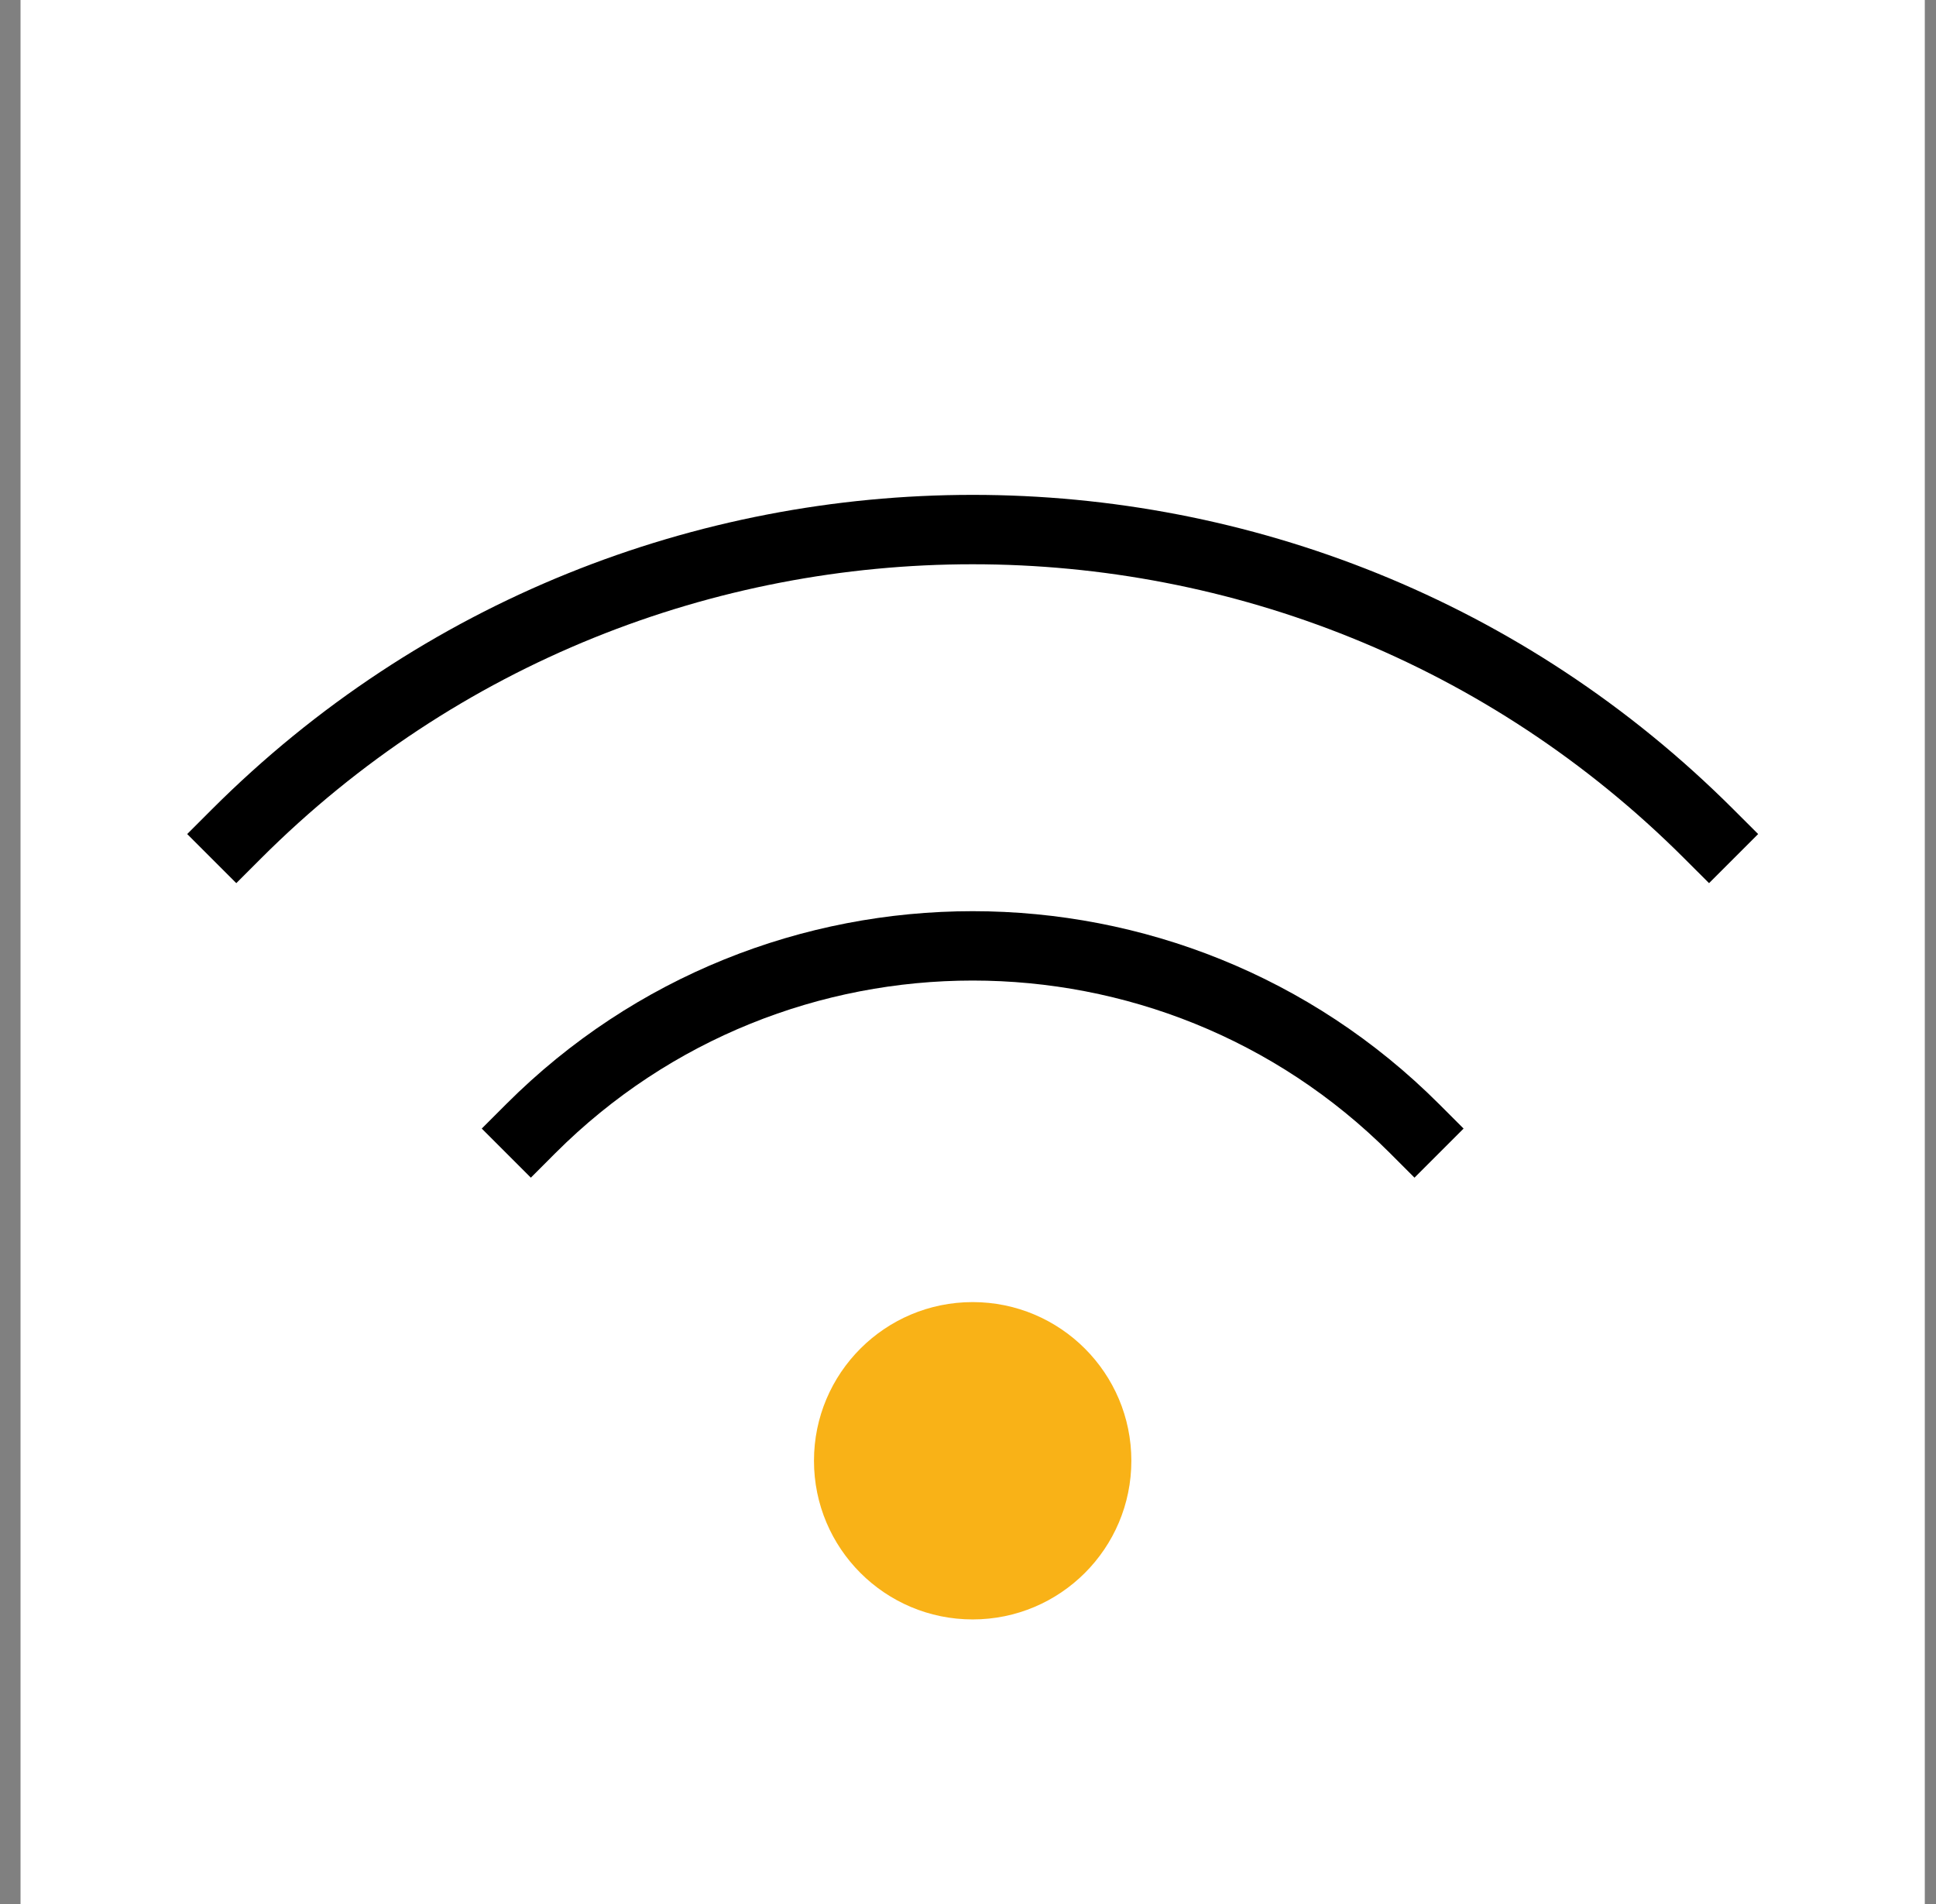
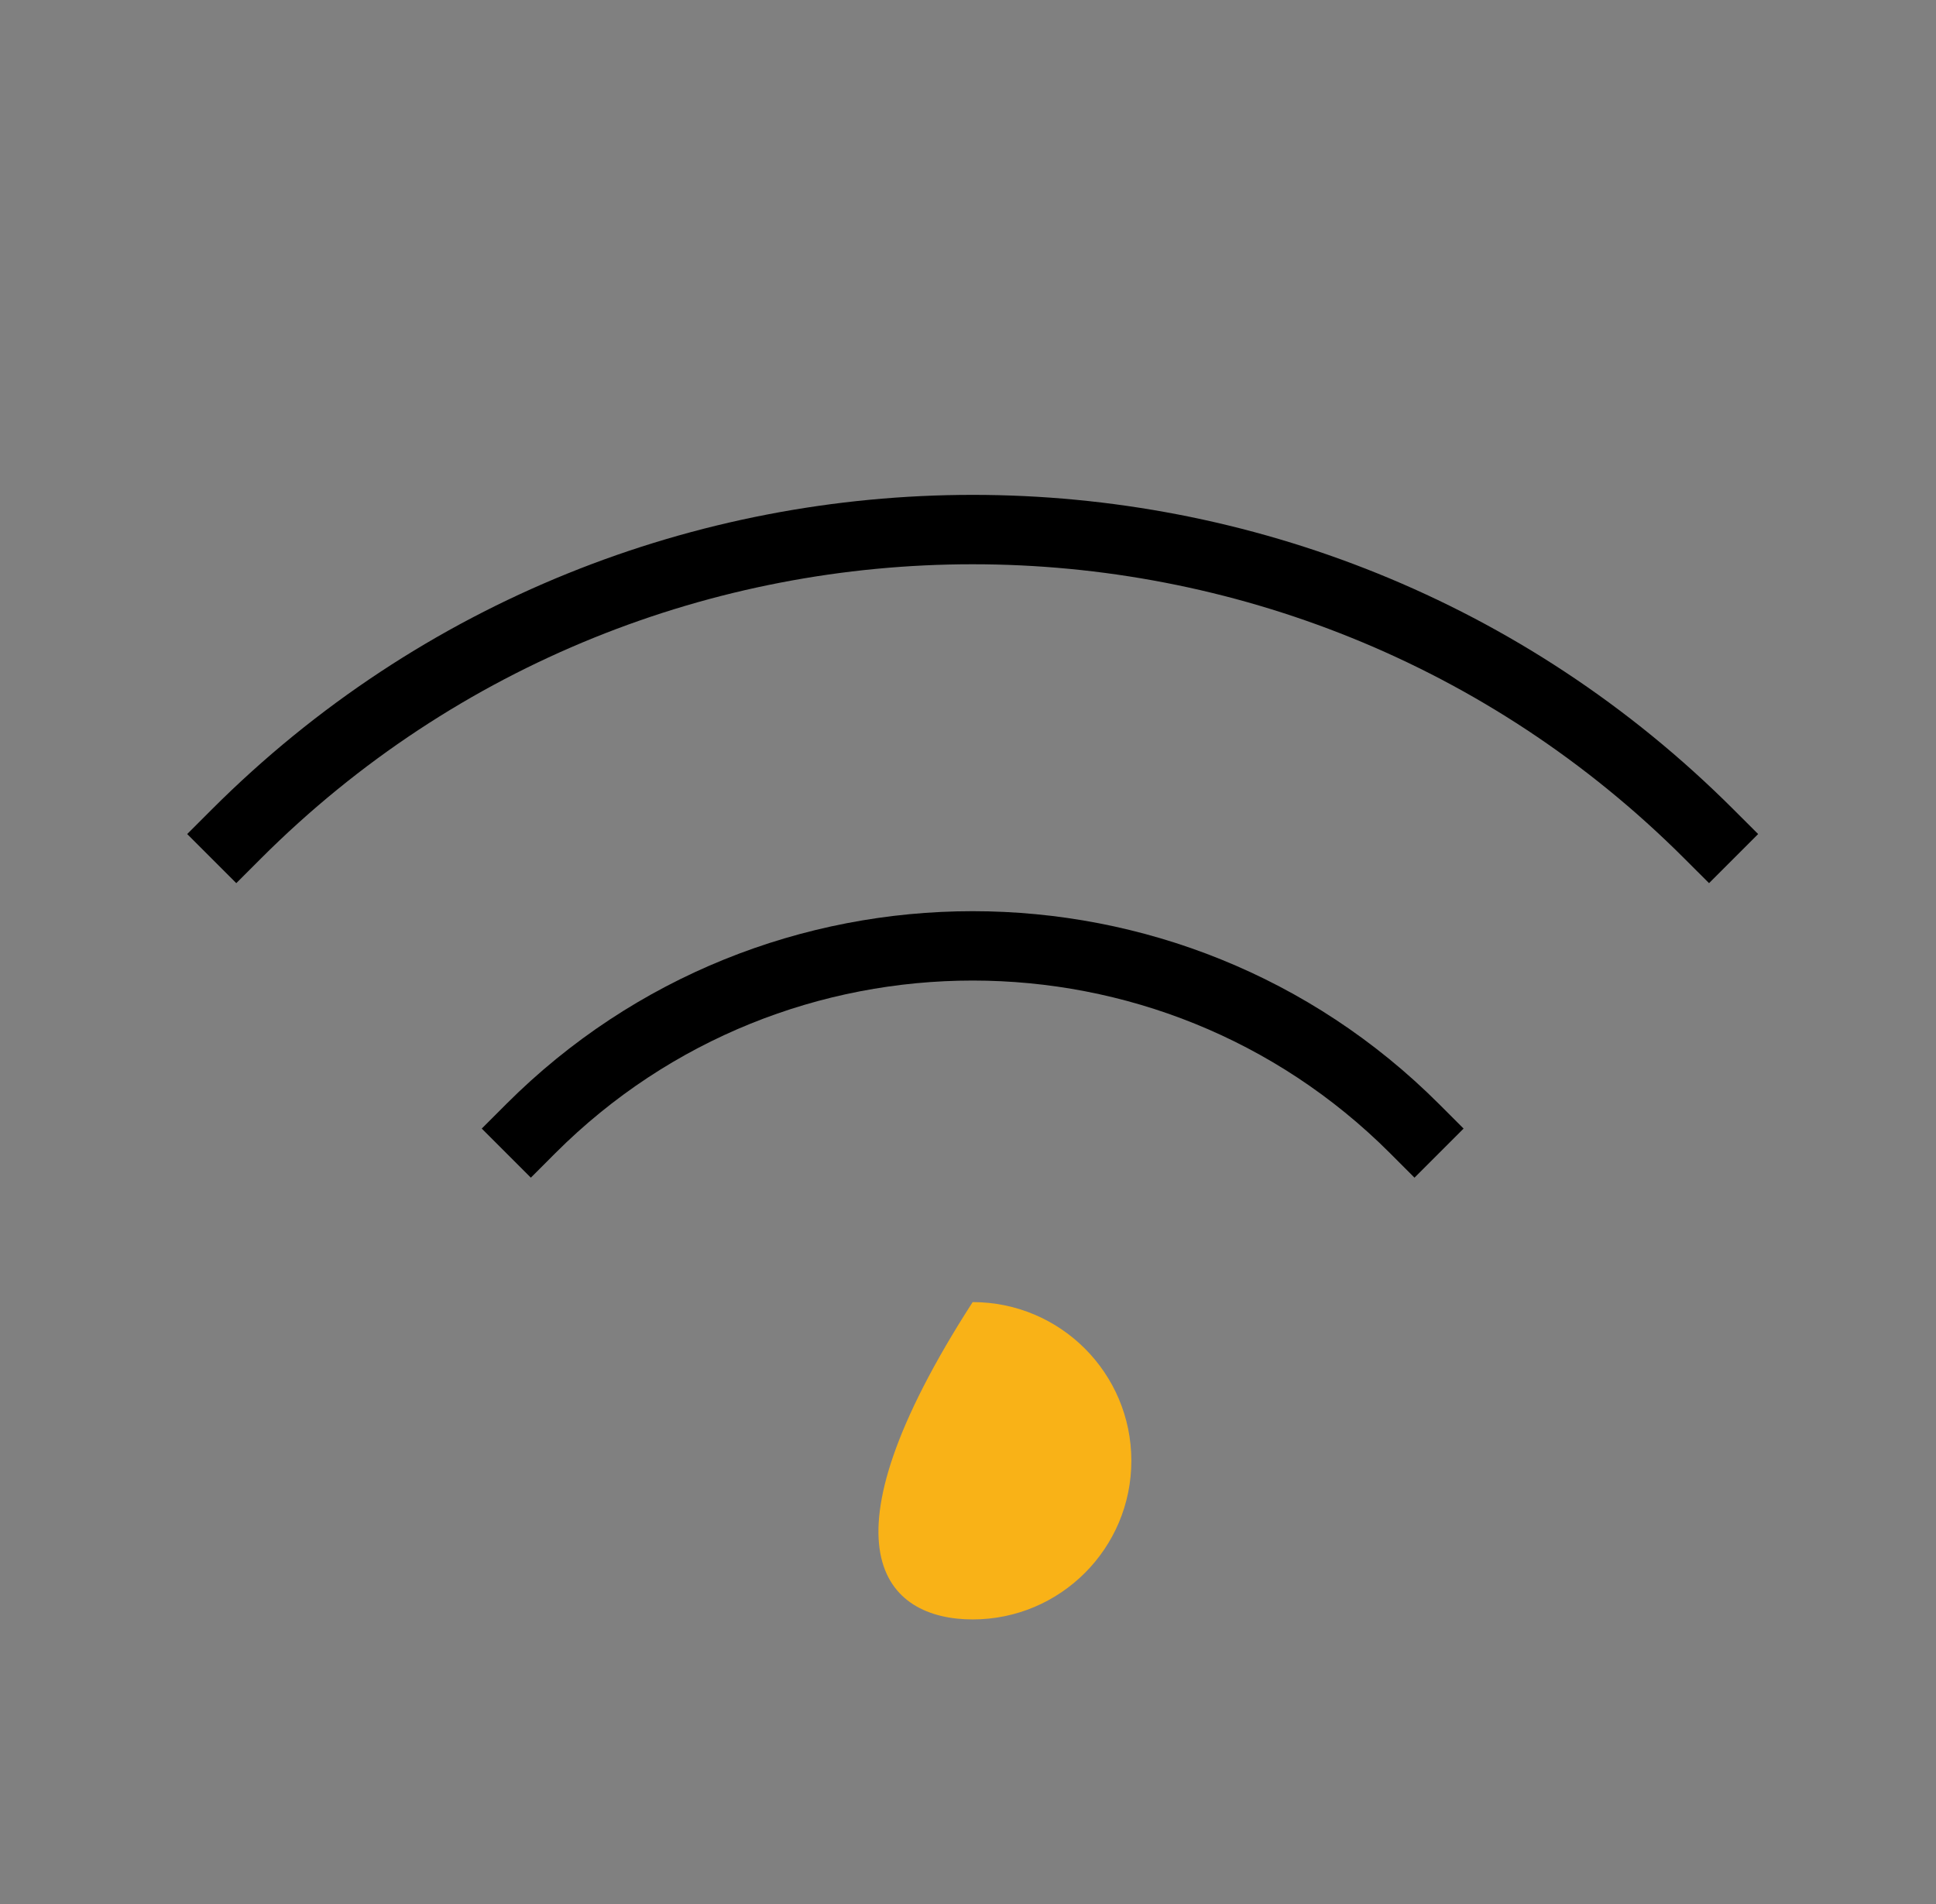
<svg xmlns="http://www.w3.org/2000/svg" width="61" height="60" viewBox="0 0 61 60" fill="none">
  <rect x="0" y="0" width="61" height="60" fill="#808080" stroke="none" />
-   <rect width="60" height="60" transform="translate(0.647)" fill="white" />
  <path d="M32.194 49.485C32.604 49.075 32.834 48.519 32.834 47.938C32.834 47.358 32.604 46.802 32.194 46.392C31.784 45.981 31.227 45.751 30.647 45.751C30.067 45.751 29.51 45.981 29.1 46.392C28.69 46.802 28.459 47.358 28.459 47.938C28.459 48.519 28.69 49.075 29.1 49.485C29.51 49.895 30.067 50.126 30.647 50.126C31.227 50.126 31.784 49.895 32.194 49.485ZM43.795 36.337L44.568 37.111L46.115 35.564L45.342 34.791C37.239 26.688 24.055 26.688 15.952 34.791L15.179 35.564L16.726 37.111L17.499 36.337C24.749 29.087 36.545 29.087 43.795 36.337Z" fill="black" />
  <path d="M6.671 25.51L5.898 26.283L7.445 27.83L8.218 27.057C20.586 14.689 40.709 14.69 53.075 27.057L53.849 27.83L55.396 26.283L54.622 25.51C41.402 12.289 19.891 12.29 6.671 25.51Z" fill="black" />
-   <path d="M30.647 51.032C33.408 51.032 35.647 48.794 35.647 46.032C35.647 43.271 33.408 41.032 30.647 41.032C27.885 41.032 25.647 43.271 25.647 46.032C25.647 48.794 27.885 51.032 30.647 51.032Z" fill="#F9B217" />
+   <path d="M30.647 51.032C33.408 51.032 35.647 48.794 35.647 46.032C35.647 43.271 33.408 41.032 30.647 41.032C25.647 48.794 27.885 51.032 30.647 51.032Z" fill="#F9B217" />
</svg>